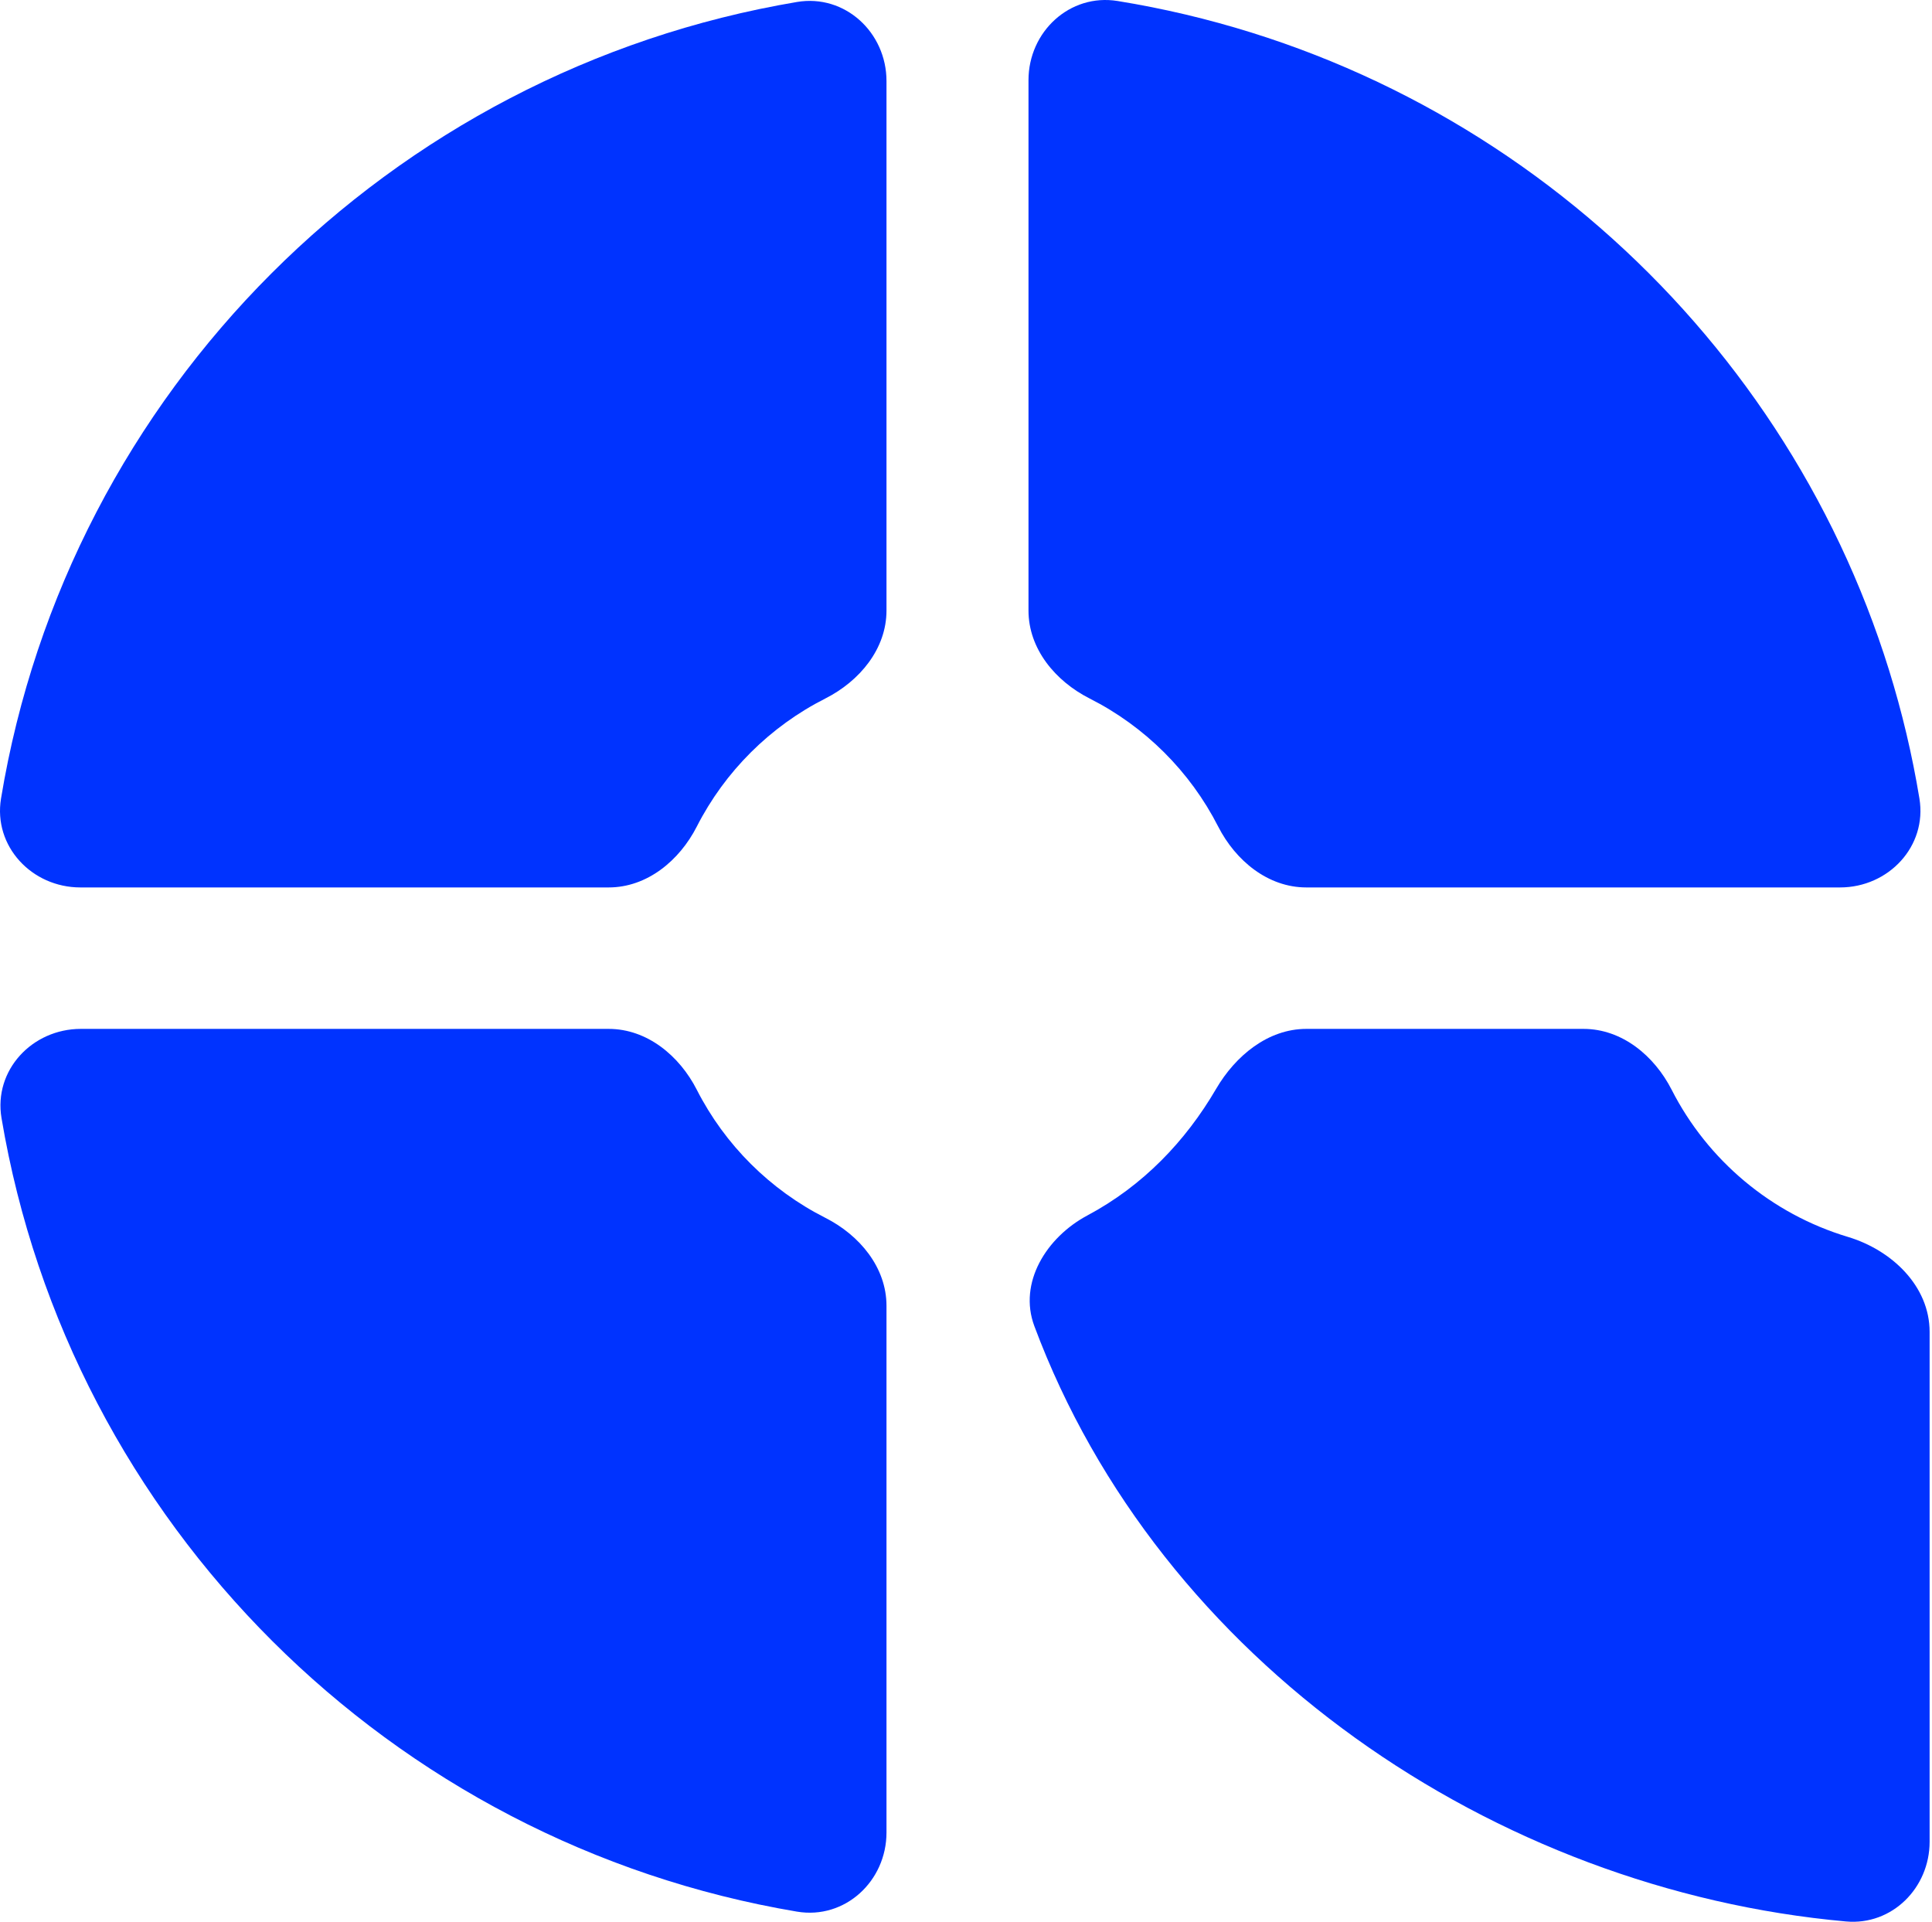
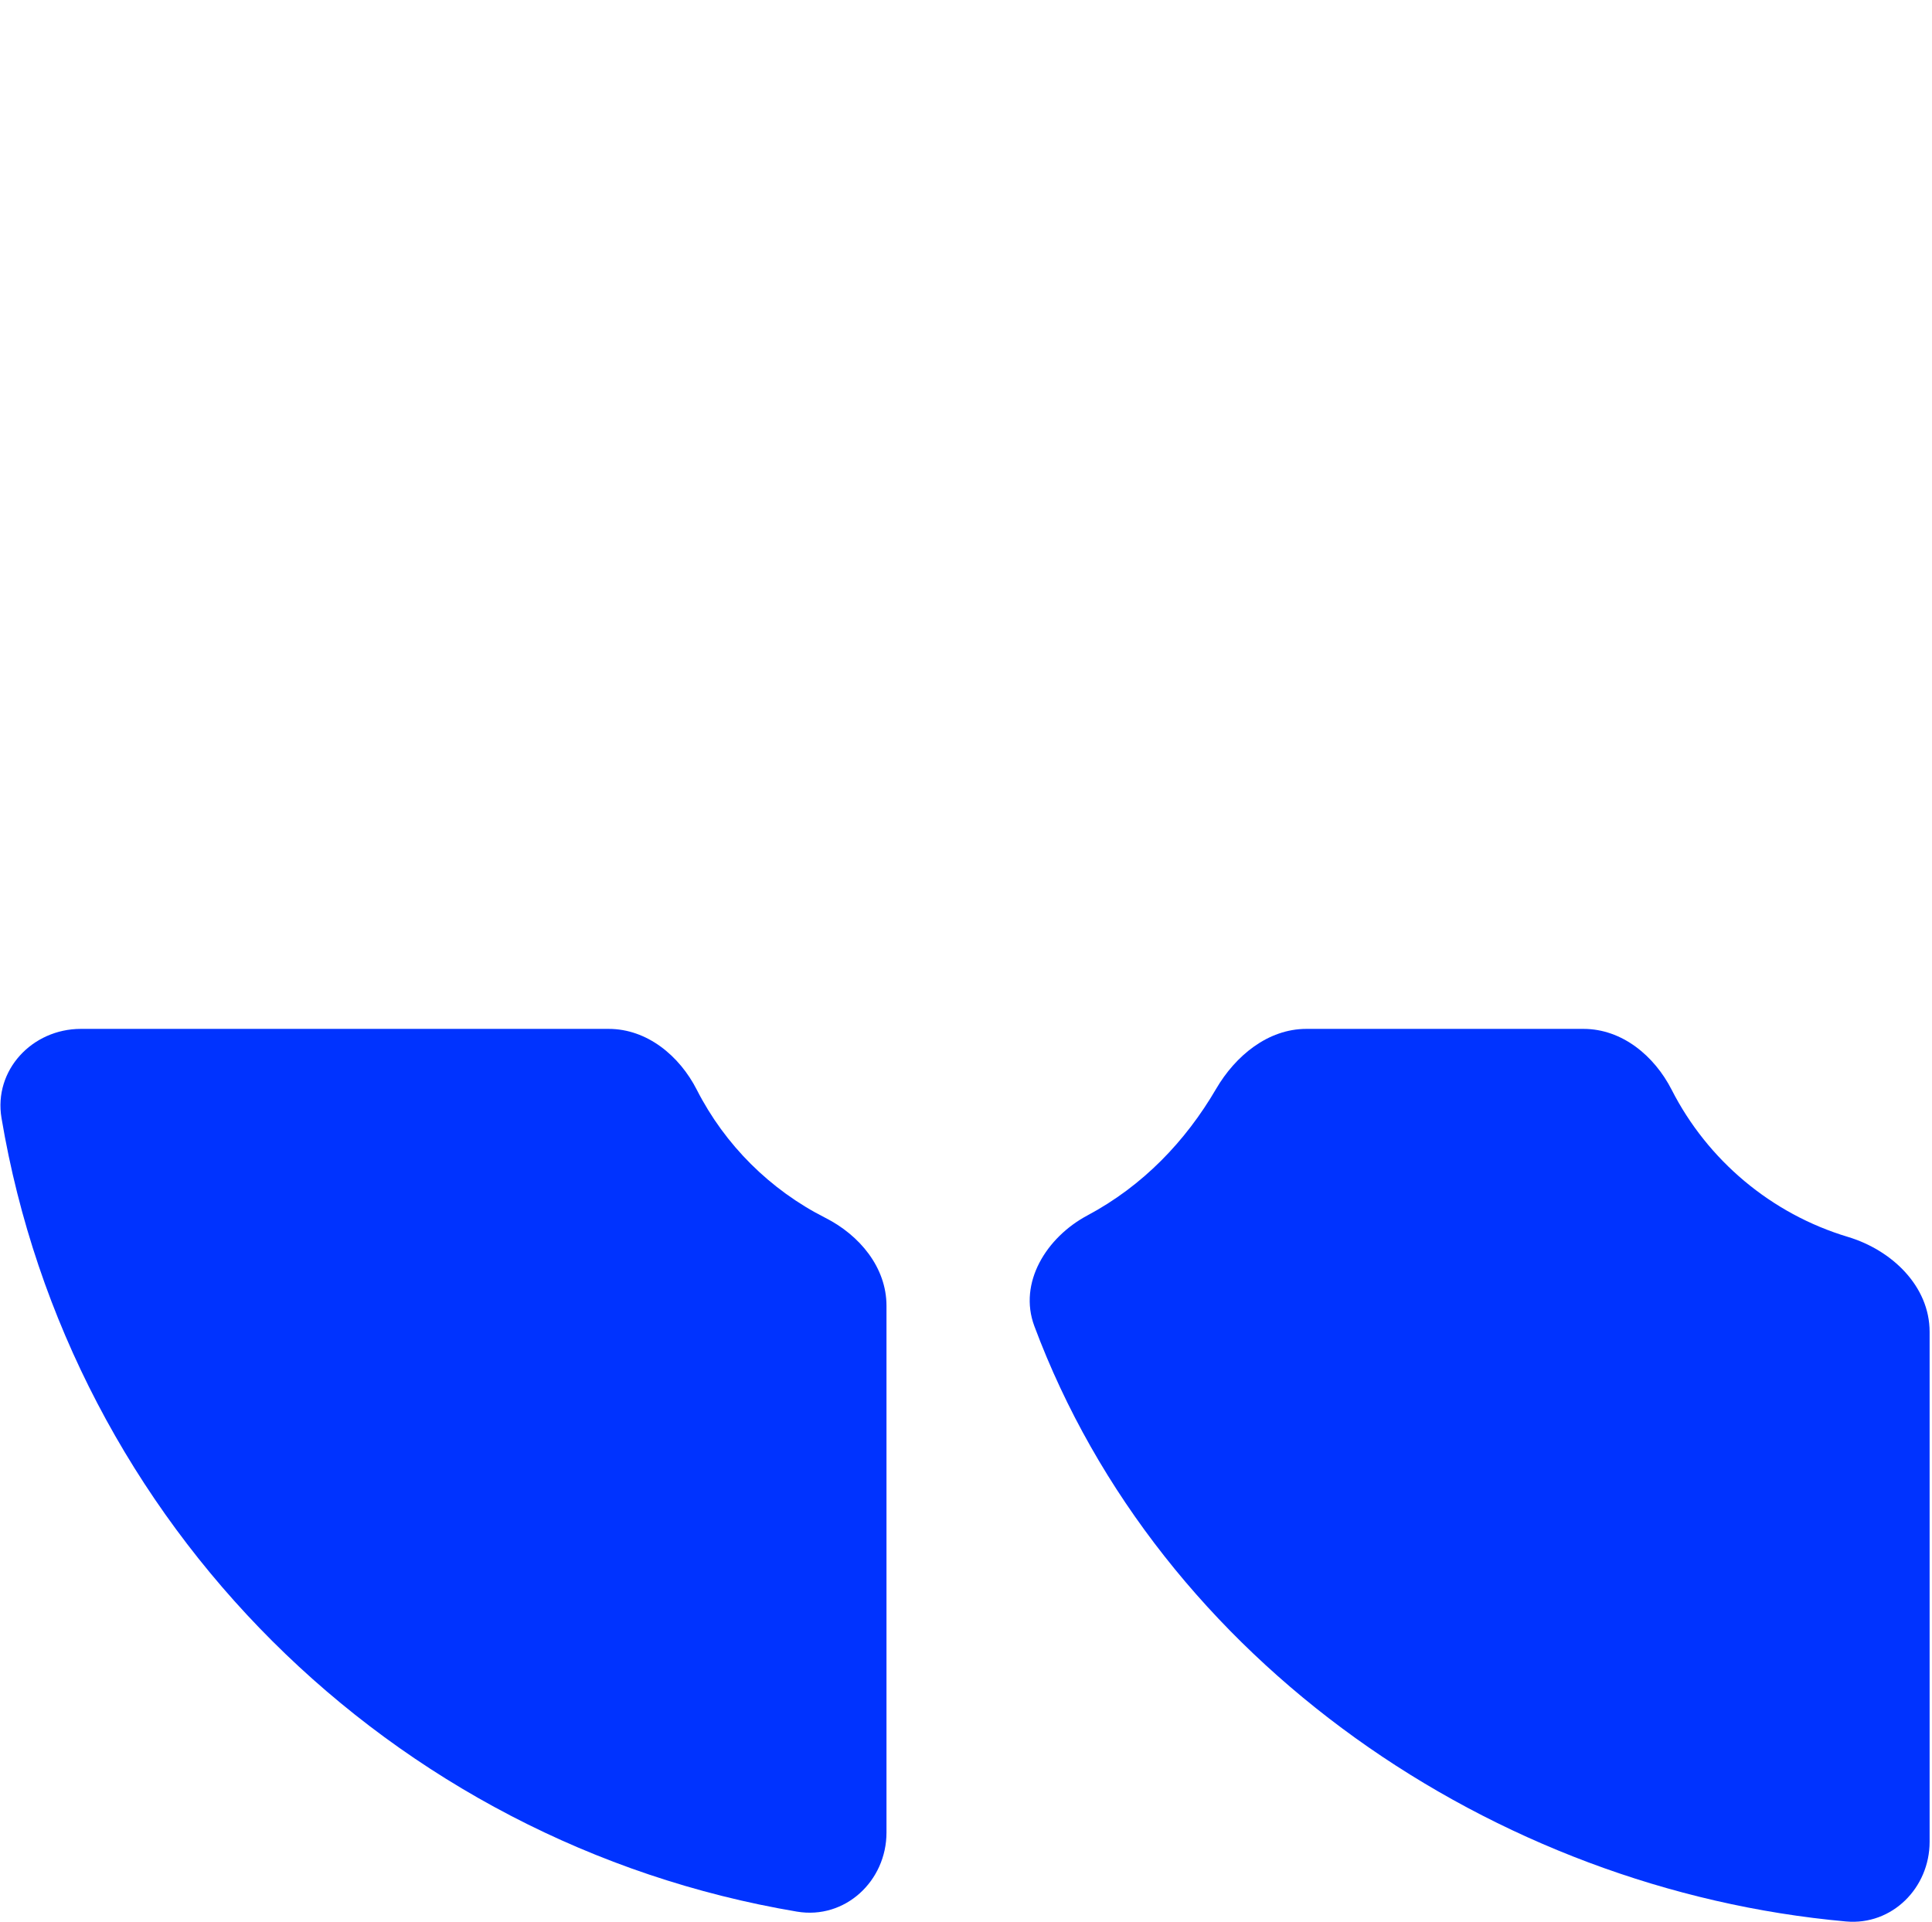
<svg xmlns="http://www.w3.org/2000/svg" width="188" height="187" viewBox="0 0 188 187" fill="none">
-   <path fill-rule="evenodd" clip-rule="evenodd" d="M59.226 86.353C62.963 86.353 66.114 83.747 67.807 80.425C70.54 75.066 74.934 70.689 80.314 67.967C83.648 66.28 86.263 63.138 86.263 59.41V7.887C86.263 3.163 82.224 -0.595 77.553 0.192C37.896 6.871 6.63 38.135 0.1 77.698C-0.668 82.347 3.098 86.353 7.822 86.353H59.226Z" fill="#0033FF" />
  <path fill-rule="evenodd" clip-rule="evenodd" d="M59.226 100.117C62.963 100.117 66.114 102.723 67.807 106.045C70.54 111.404 74.934 115.781 80.314 118.503C83.648 120.19 86.263 123.332 86.263 127.06V178.318C86.263 183.042 82.224 186.8 77.553 186.013C37.992 179.35 6.781 148.221 0.147 108.793C-0.636 104.138 3.132 100.117 7.866 100.117H59.226Z" fill="#0033FF" />
  <path fill-rule="evenodd" clip-rule="evenodd" d="M188 121.558L187.959 121.558L187.913 121.558C187.909 121.558 187.905 121.558 187.901 121.558C187.934 121.558 187.967 121.558 188 121.558Z" fill="#0033FF" />
-   <path d="M183.824 65.22C173.355 31.503 144.397 5.877 108.751 0.097C104.093 -0.658 100.081 3.094 100.081 7.8V59.41C100.081 63.138 102.696 66.28 106.03 67.967C111.41 70.689 115.804 75.066 118.537 80.425C120.231 83.747 123.381 86.353 127.118 86.353H179.053C183.778 86.353 187.543 82.347 186.776 77.699C186.072 73.436 185.082 69.27 183.824 65.22Z" fill="#0033FF" />
  <path fill-rule="evenodd" clip-rule="evenodd" d="M105.814 118.269C101.829 120.394 99.073 124.814 100.65 129.036C112.853 161.717 145.373 183.896 179.635 186.97C184.114 187.372 187.768 183.701 187.768 179.216V129.603C187.768 125.147 184.093 121.642 179.814 120.357C172.333 118.11 166.152 112.875 162.669 106.045C160.975 102.723 157.825 100.117 154.087 100.117H127.118C123.381 100.117 120.217 102.737 118.336 105.957C115.362 111.049 111.21 115.391 105.814 118.269Z" fill="#0033FF" />
</svg>